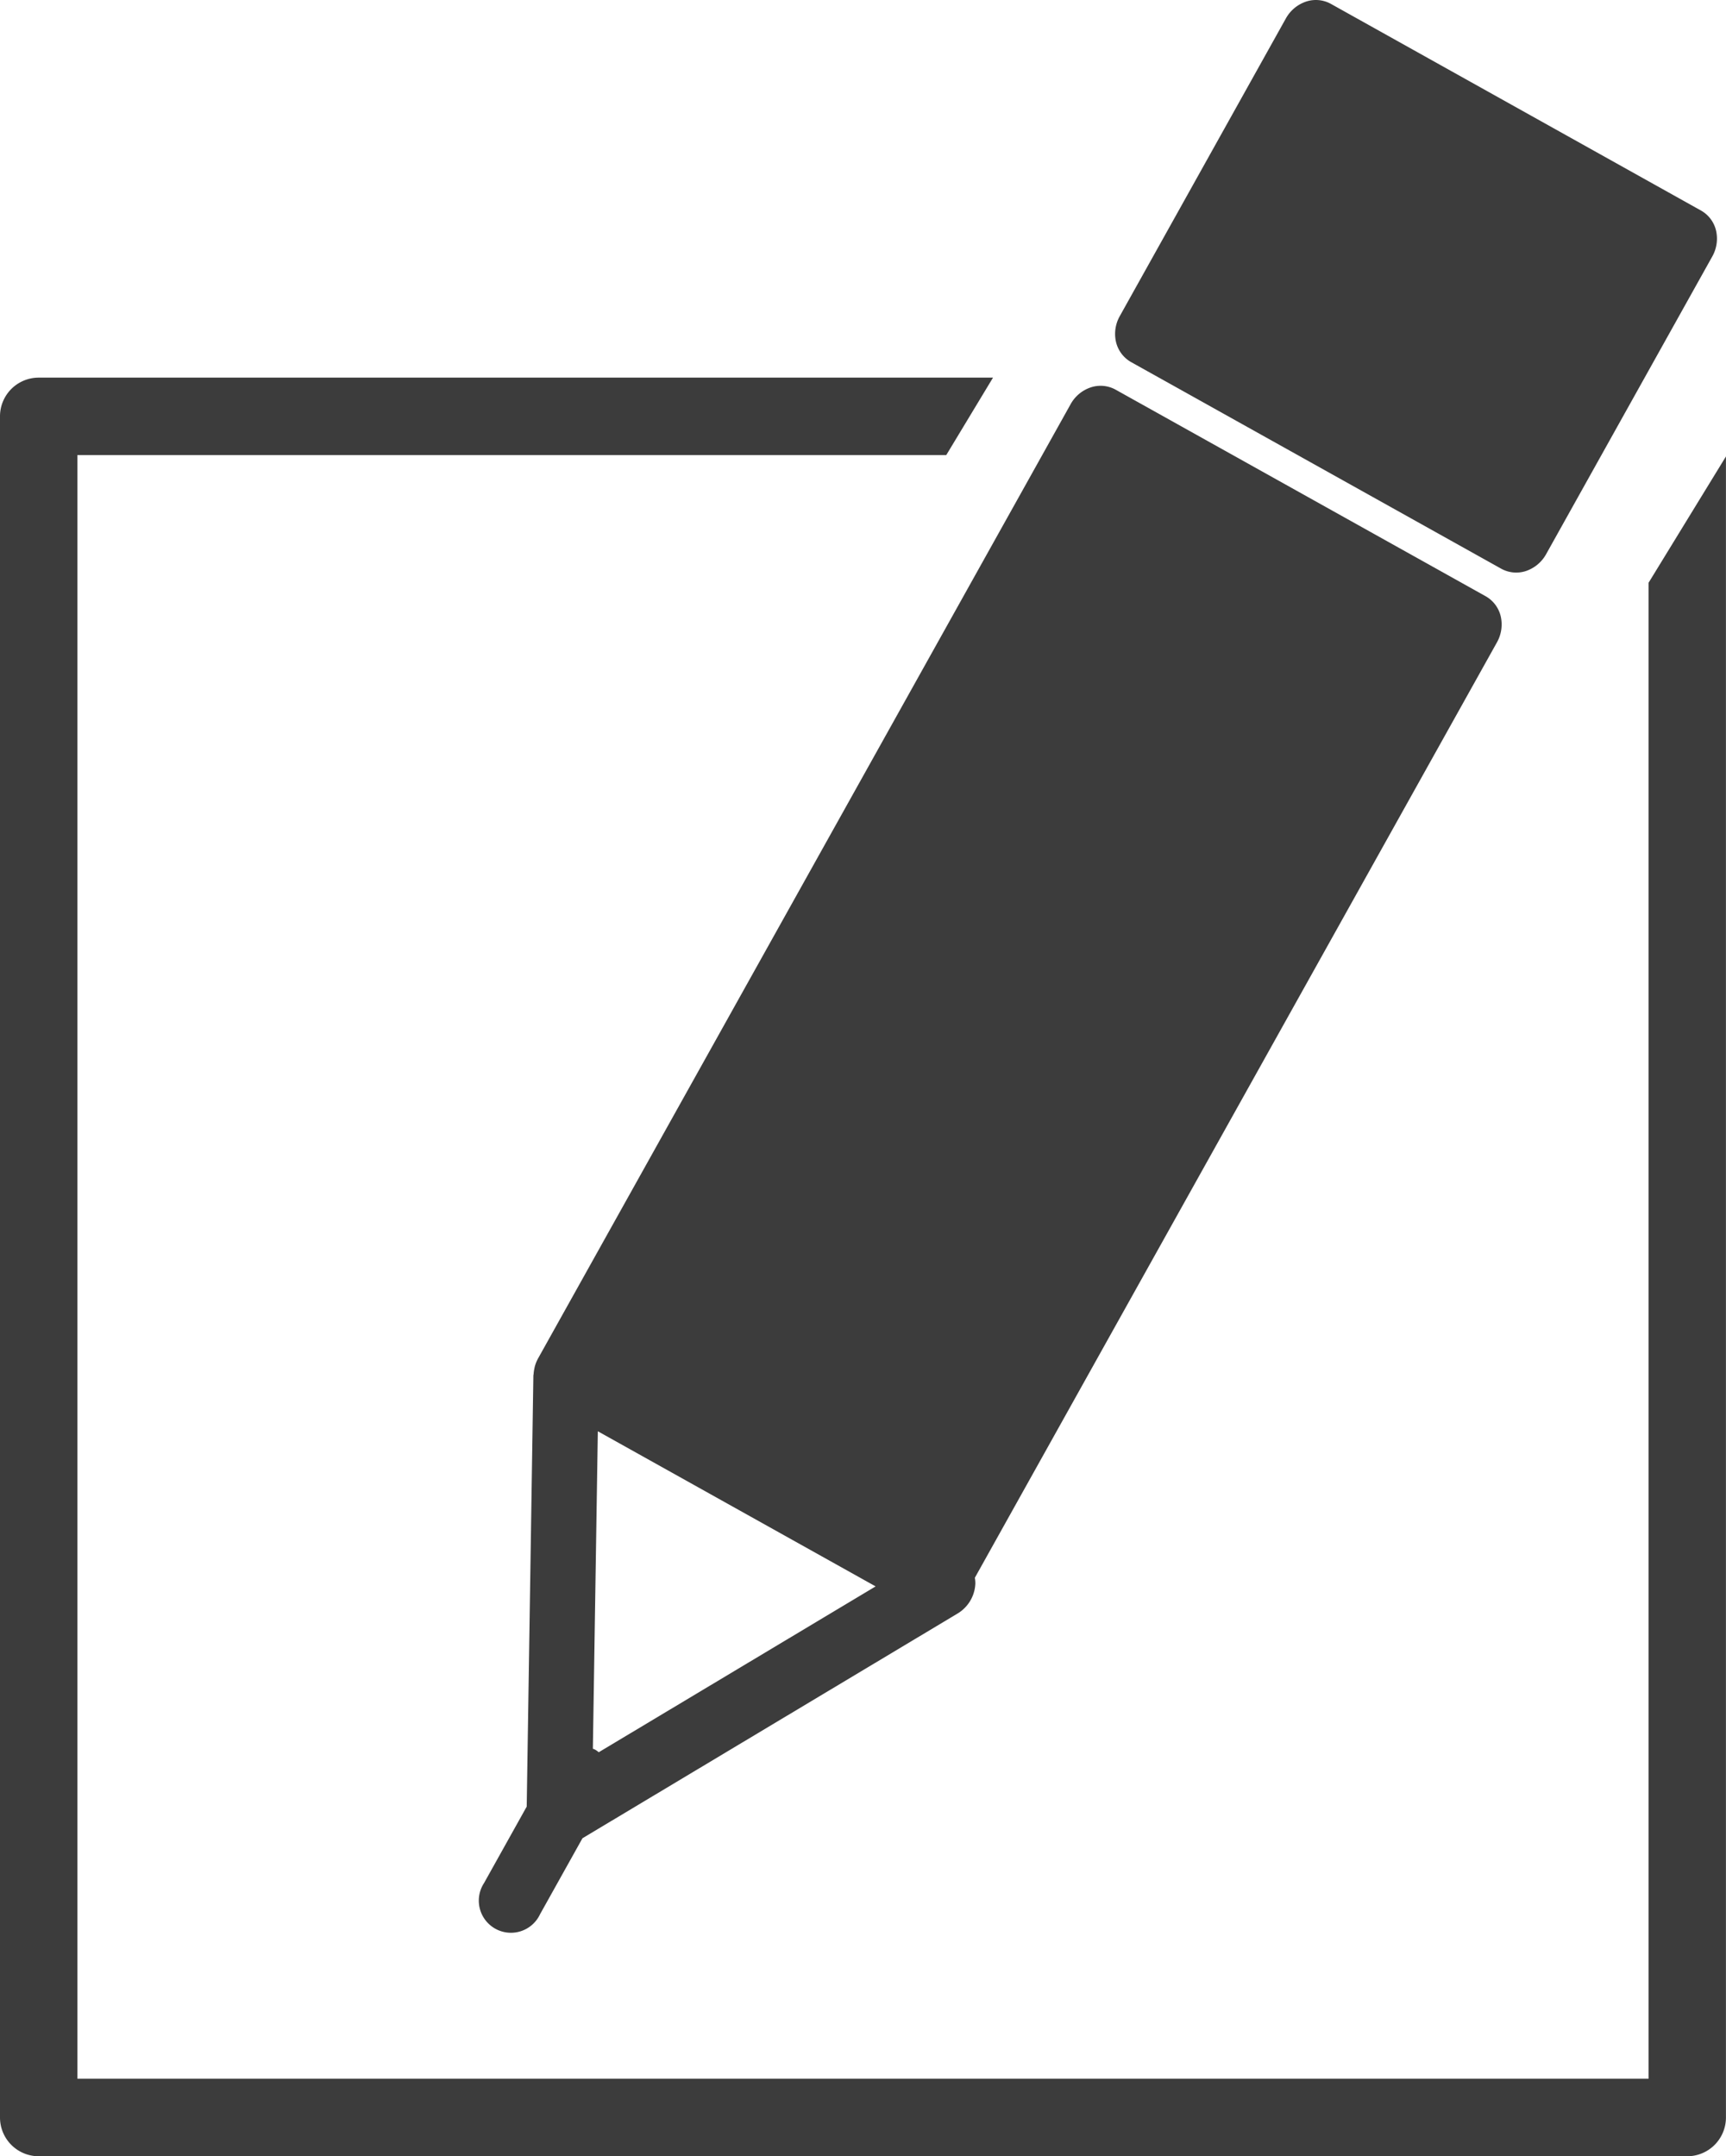
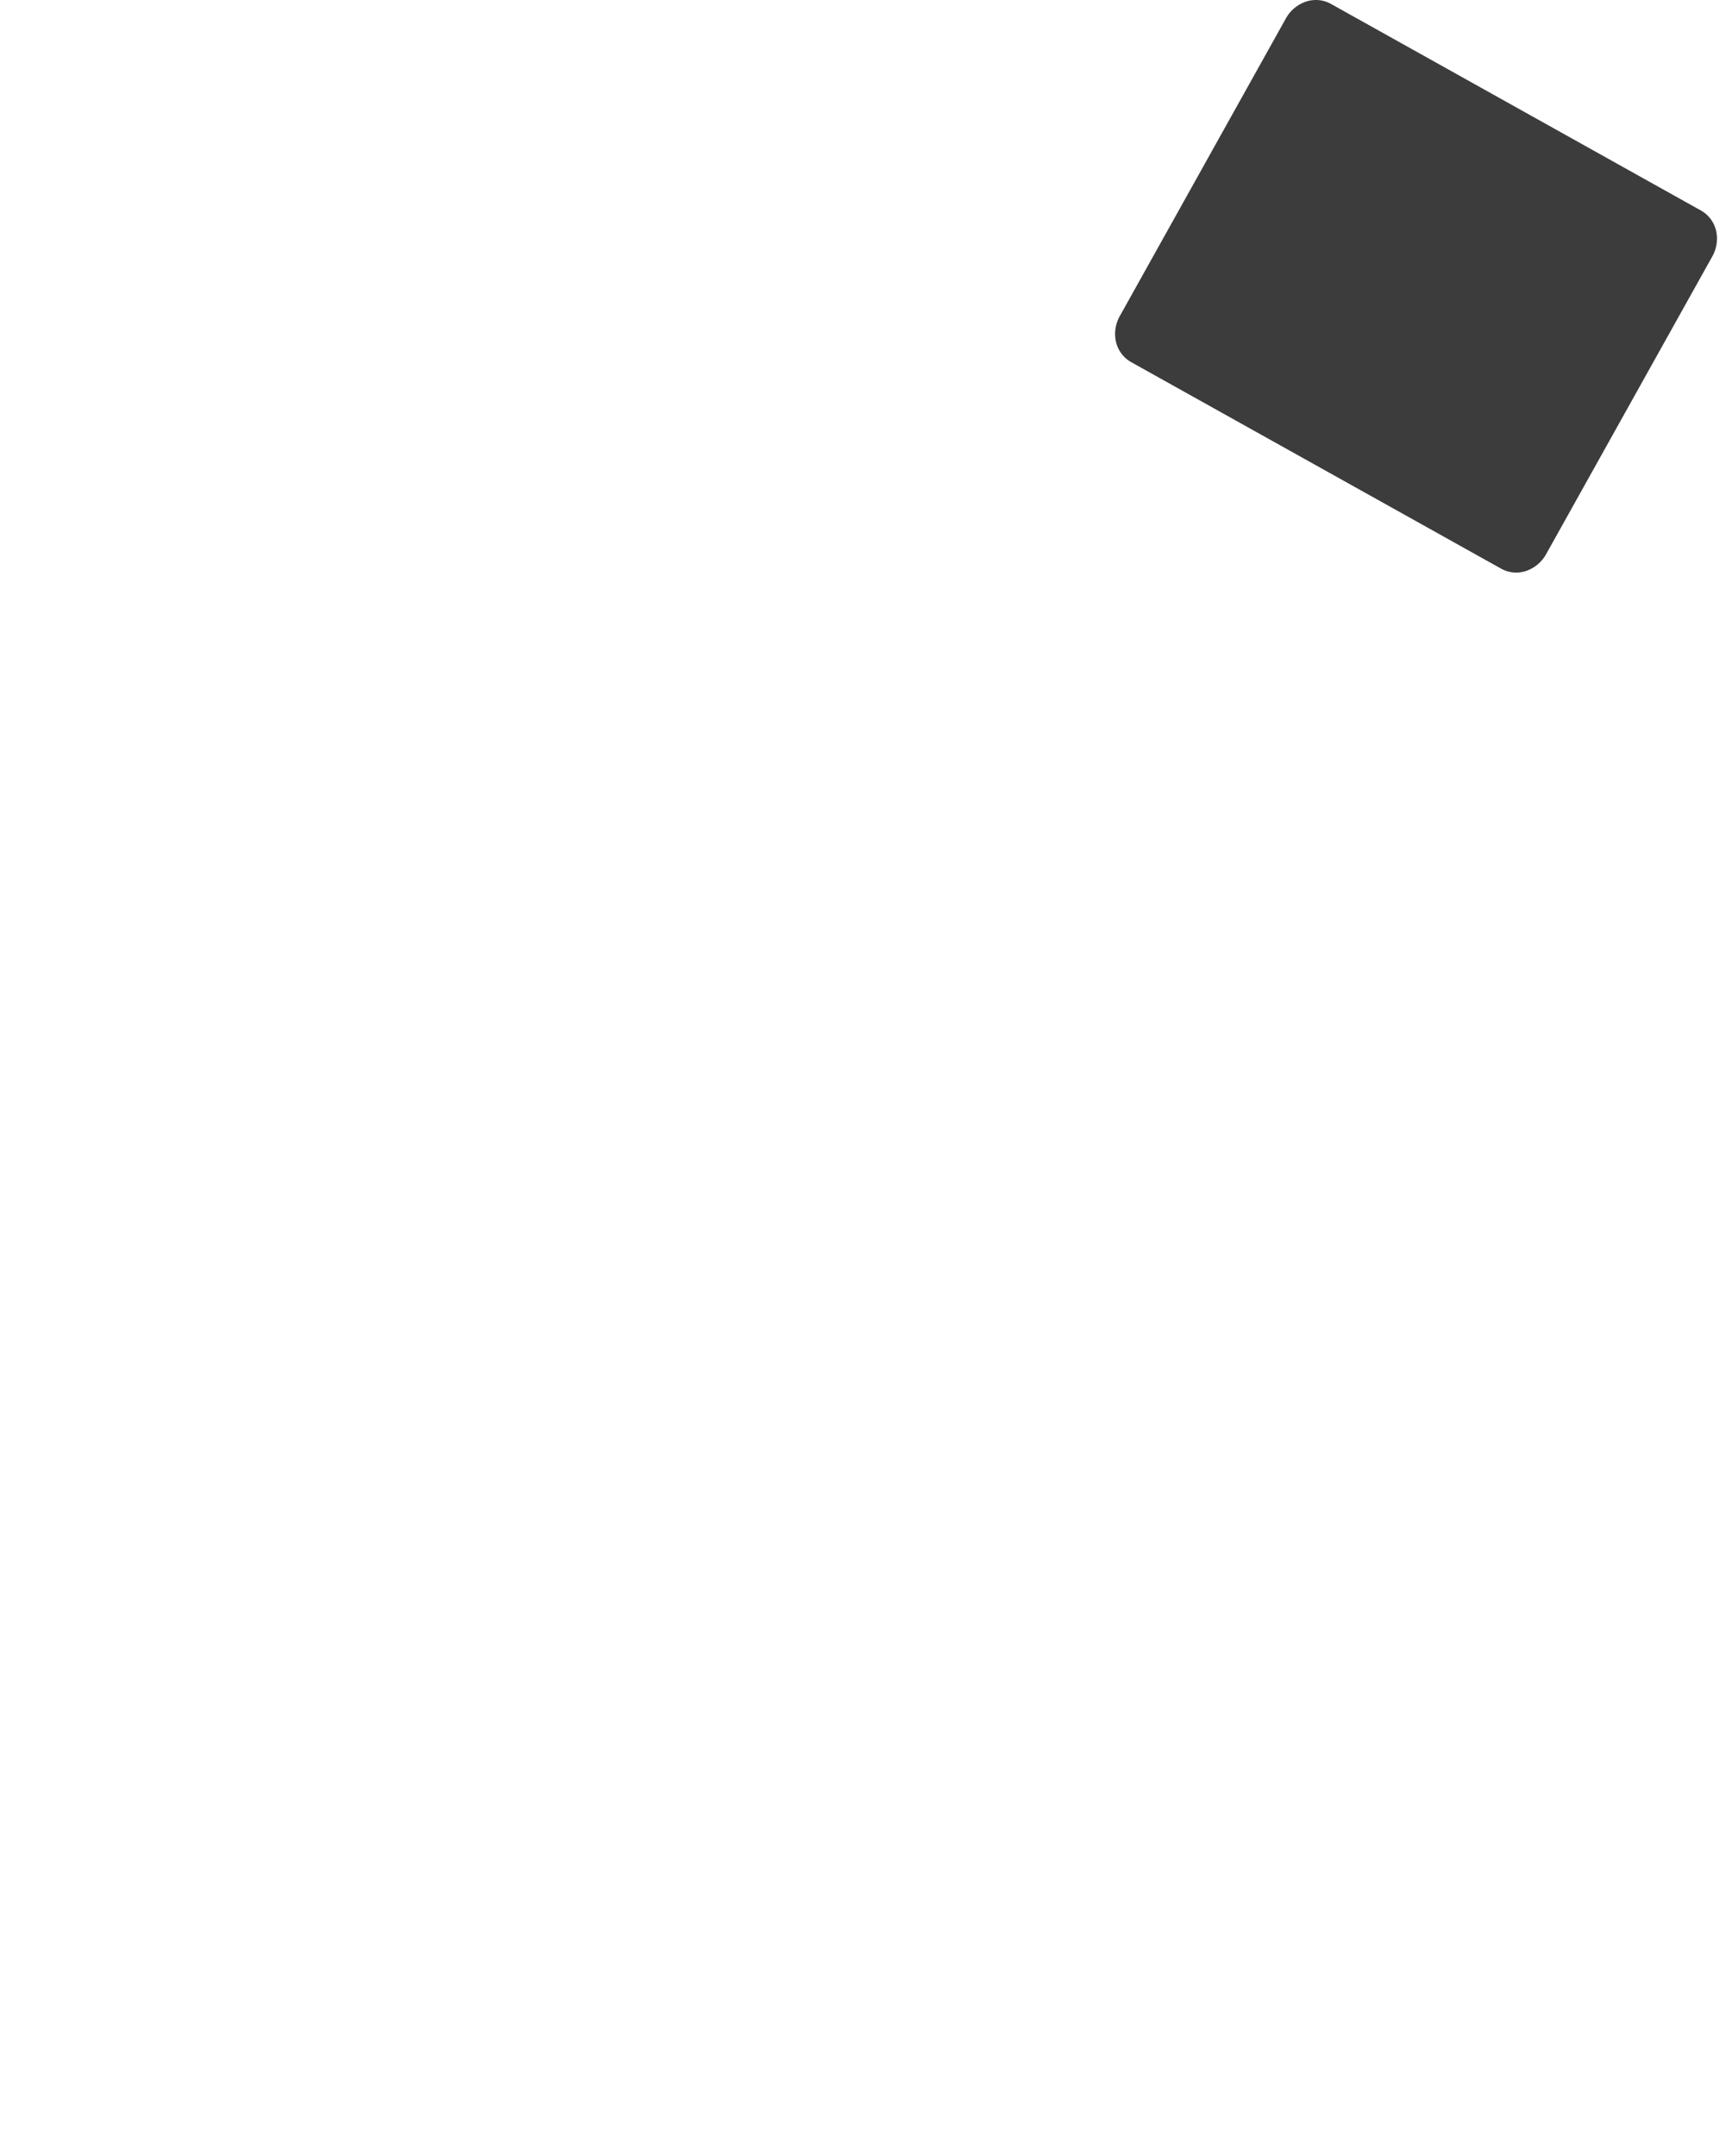
<svg xmlns="http://www.w3.org/2000/svg" id="Group_2147" data-name="Group 2147" width="96.698" height="120.769" viewBox="0 0 96.698 120.769">
-   <path id="Path_3747" data-name="Path 3747" d="M350.215,220c-.013.047-.025.094-.033.144a2.033,2.033,0,0,0-.045.307c0,.033-.014.066-.014.1l-.373,24.14-2.389,4.28a1.8,1.8,0,1,0,3.135,1.751l2.377-4.257,21.02-12.59a2.056,2.056,0,0,0,.992-1.692,1.9,1.9,0,0,0-.029-.308l29.255-52.4a2.048,2.048,0,0,0,.207-1.452,1.757,1.757,0,0,0-.83-1.115l-20.751-11.581a1.748,1.748,0,0,0-1.386-.125,2.023,2.023,0,0,0-1.128.939l-29.837,53.449A2.13,2.13,0,0,0,350.215,220Zm3.519,3.67,15.563,8.688-15.512,9.289a1.234,1.234,0,0,0-.2-.143,1.125,1.125,0,0,0-.129-.054Z" transform="translate(-320.241 -143.505)" fill="#3c3c3c" />
  <path id="Path_3748" data-name="Path 3748" d="M470.106,111.295l20.751,11.581a1.745,1.745,0,0,0,1.384.127,2.038,2.038,0,0,0,1.126-.939l9.313-16.681a2.034,2.034,0,0,0,.209-1.45,1.746,1.746,0,0,0-.835-1.115L481.306,91.235a1.74,1.74,0,0,0-1.386-.125,2.039,2.039,0,0,0-1.128.939l-9.309,16.679a2.027,2.027,0,0,0-.209,1.451A1.762,1.762,0,0,0,470.106,111.295Z" transform="translate(-406.749 -91.021)" fill="#3c3c3c" />
-   <path id="Path_3749" data-name="Path 3749" d="M347.364,175.04v83.788H259.342V167.886h48.677l2.619-4.337H257.174a2.167,2.167,0,0,0-2.169,2.172V261a2.17,2.17,0,0,0,2.169,2.169h92.359A2.171,2.171,0,0,0,351.7,261V167.964Z" transform="translate(-255.005 -142.398)" fill="#3c3c3c" />
</svg>